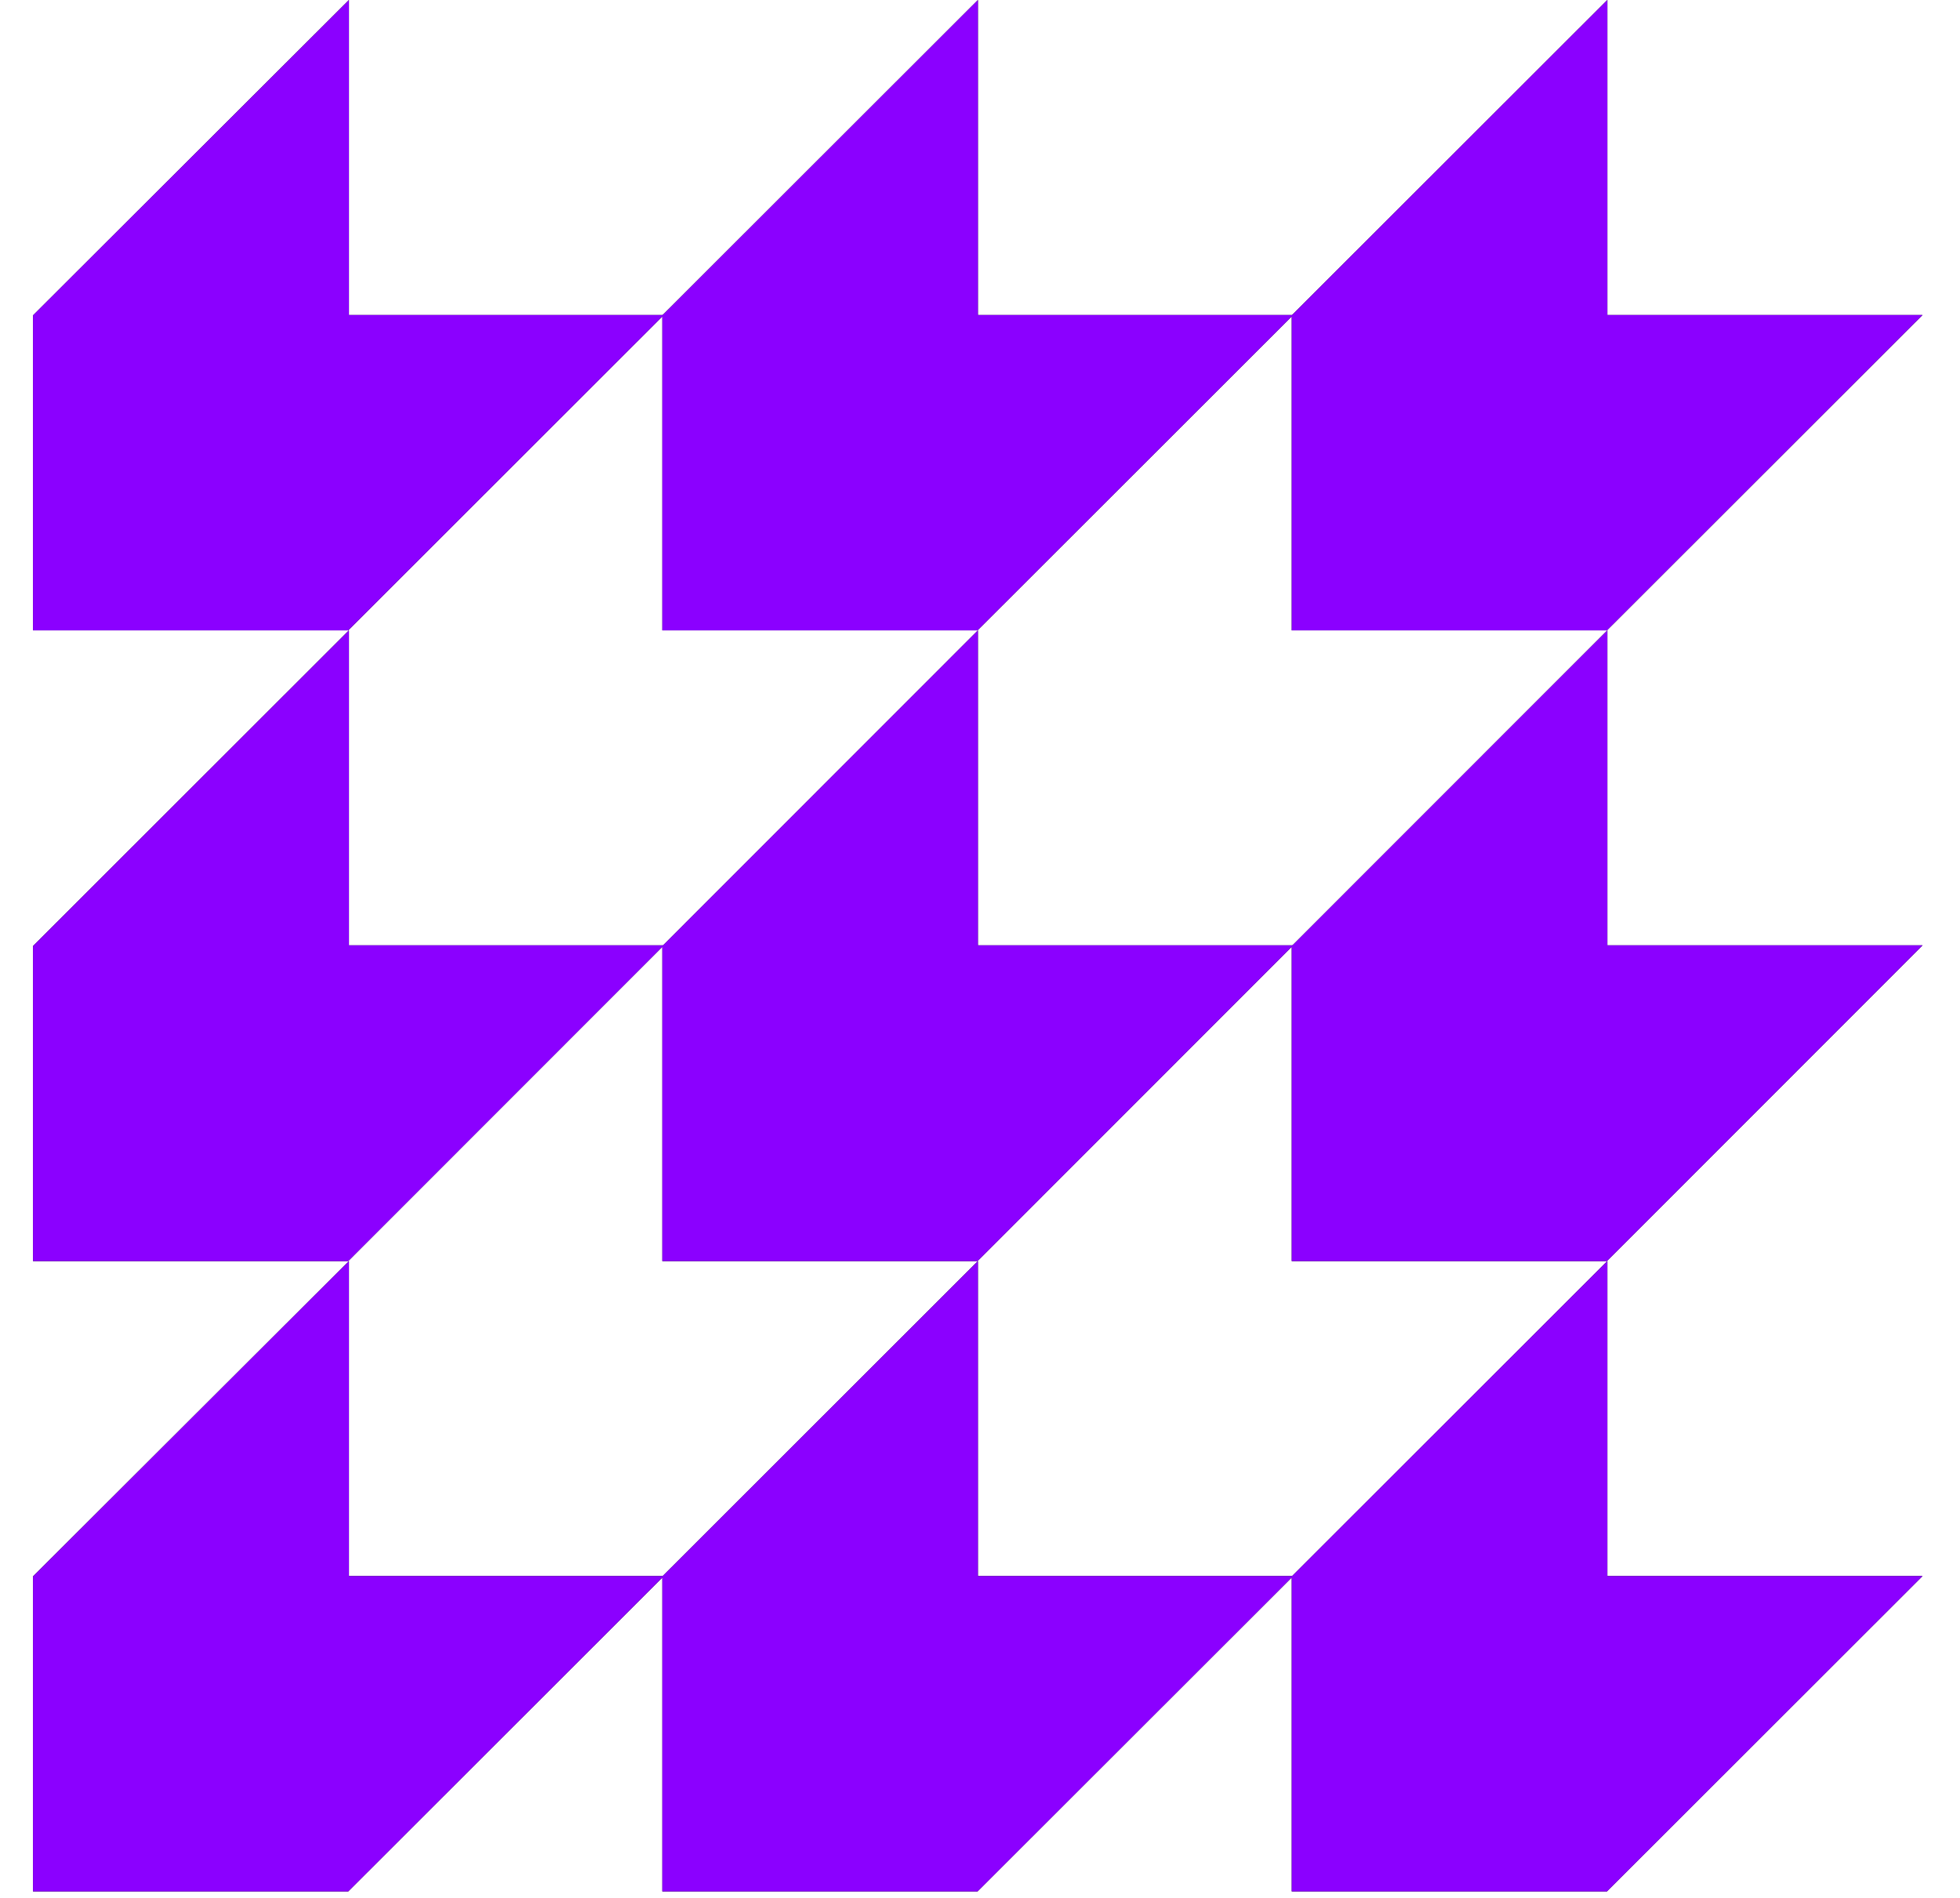
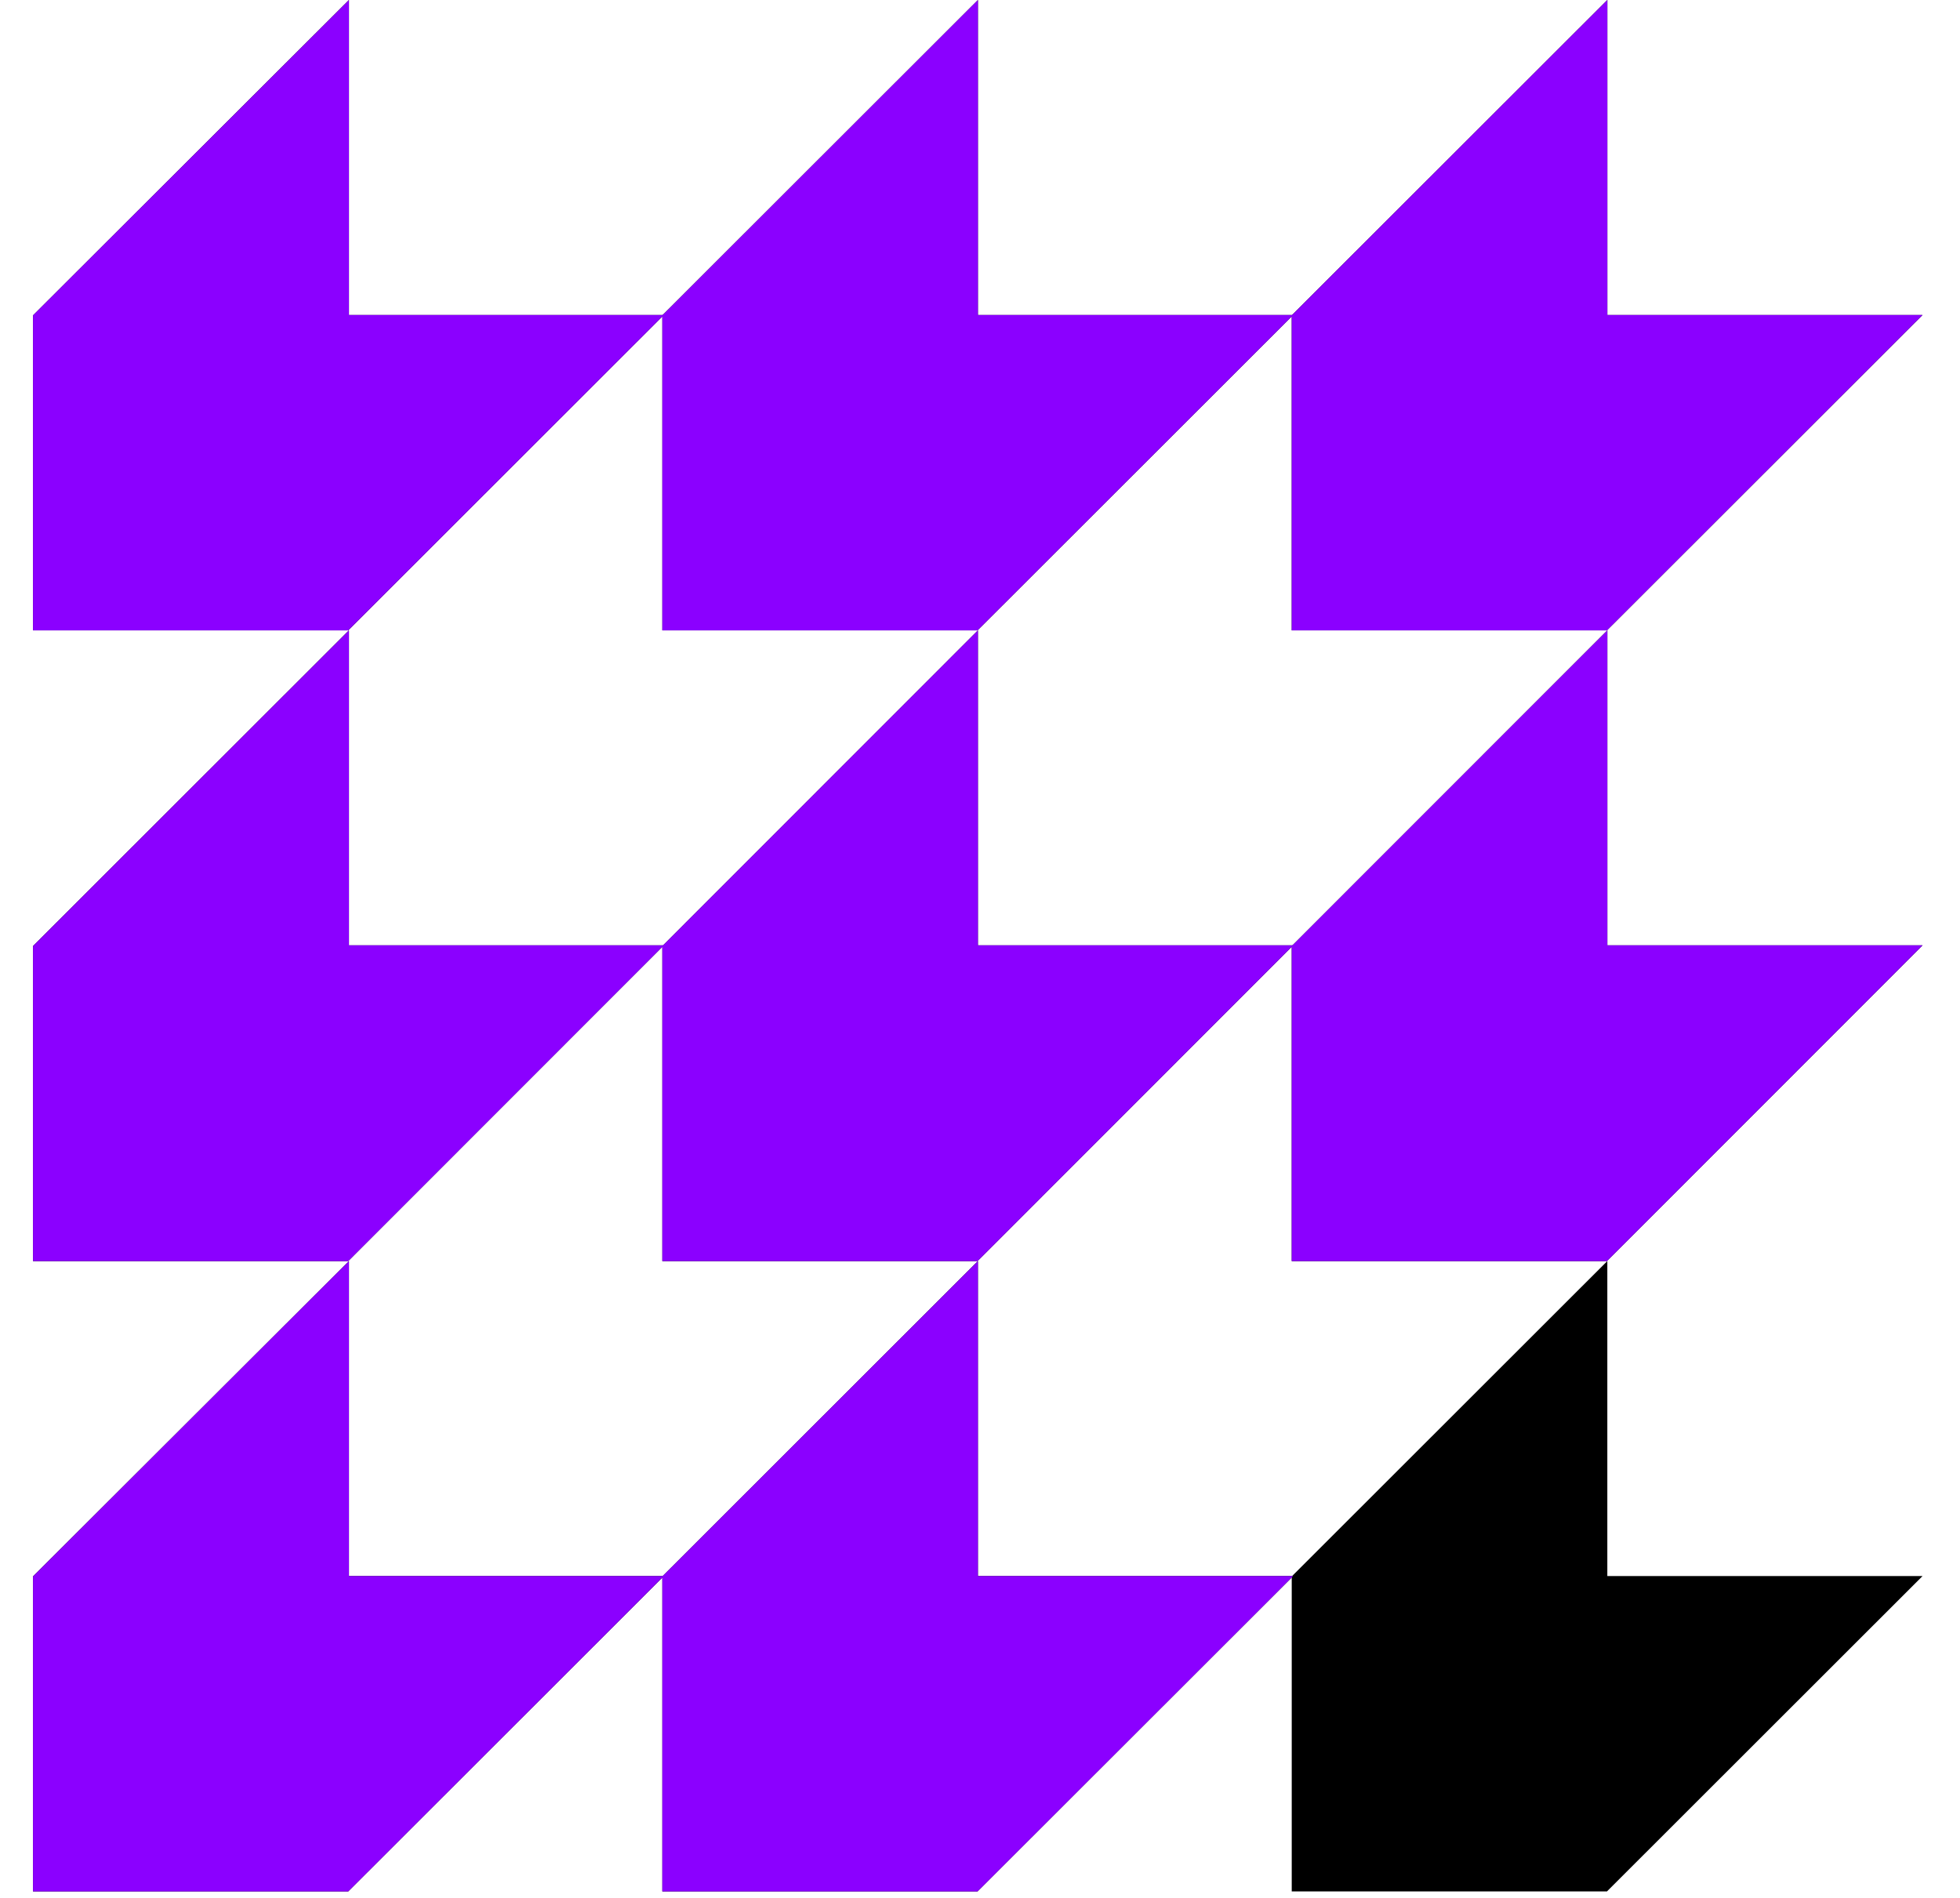
<svg xmlns="http://www.w3.org/2000/svg" width="63" height="61" viewBox="0 0 63 61" fill="none">
  <g clip-path="url(#clip0_617_30)">
    <path d="M21.337 50.661L11.193 60.798H1.061V50.672L11.216 40.535V50.661H21.337Z" fill="black" />
    <path d="M41.566 50.661L31.421 60.798H21.289V50.672L31.433 40.535V50.661H41.566Z" fill="black" />
    <path d="M61.796 50.661L51.652 60.798H41.52V50.672L51.664 40.535V50.661H61.796Z" fill="black" />
    <path d="M21.337 30.387L11.193 40.536H1.061V30.41L11.216 20.262V30.387H21.337Z" fill="black" />
    <path d="M41.566 30.387L31.421 40.536H21.289V30.41L31.433 20.262V30.387H41.566Z" fill="black" />
    <path d="M61.796 30.387L51.652 40.536H41.52V30.41L51.664 20.262V30.387H61.796Z" fill="black" />
    <path d="M21.337 10.125L11.193 20.262H1.061V10.137L11.216 0V10.125H21.337Z" fill="black" />
    <path d="M41.566 10.125L31.421 20.262H21.289V10.137L31.433 0V10.125H41.566Z" fill="black" />
    <path d="M61.796 10.125L51.652 20.262H41.52V10.137L51.664 0V10.125H61.796Z" fill="black" />
    <path d="M21.337 50.661L11.193 60.798H1.061V50.672L11.216 40.535V50.661H21.337Z" fill="#8B00FF" />
    <path d="M41.566 50.661L31.421 60.798H21.289V50.672L31.433 40.535V50.661H41.566Z" fill="#8B00FF" />
-     <path d="M61.796 50.661L51.652 60.798H41.52V50.672L51.664 40.535V50.661H61.796Z" fill="#8B00FF" />
    <path d="M21.337 30.387L11.193 40.536H1.061V30.41L11.216 20.262V30.387H21.337Z" fill="#8B00FF" />
    <path d="M41.566 30.387L31.421 40.536H21.289V30.41L31.433 20.262V30.387H41.566Z" fill="#8B00FF" />
    <path d="M61.796 30.387L51.652 40.536H41.52V30.41L51.664 20.262V30.387H61.796Z" fill="#8B00FF" />
    <path d="M21.337 10.125L11.193 20.262H1.061V10.137L11.216 0V10.125H21.337Z" fill="#8B00FF" />
    <path d="M41.566 10.125L31.421 20.262H21.289V10.137L31.433 0V10.125H41.566Z" fill="#8B00FF" />
    <path d="M61.796 10.125L51.652 20.262H41.52V10.137L51.664 0V10.125H61.796Z" fill="#8B00FF" />
  </g>
  <defs>
    <clipPath id="clip0_617_30">
      <rect width="63" height="61" fill="white" />
    </clipPath>
  </defs>
</svg>